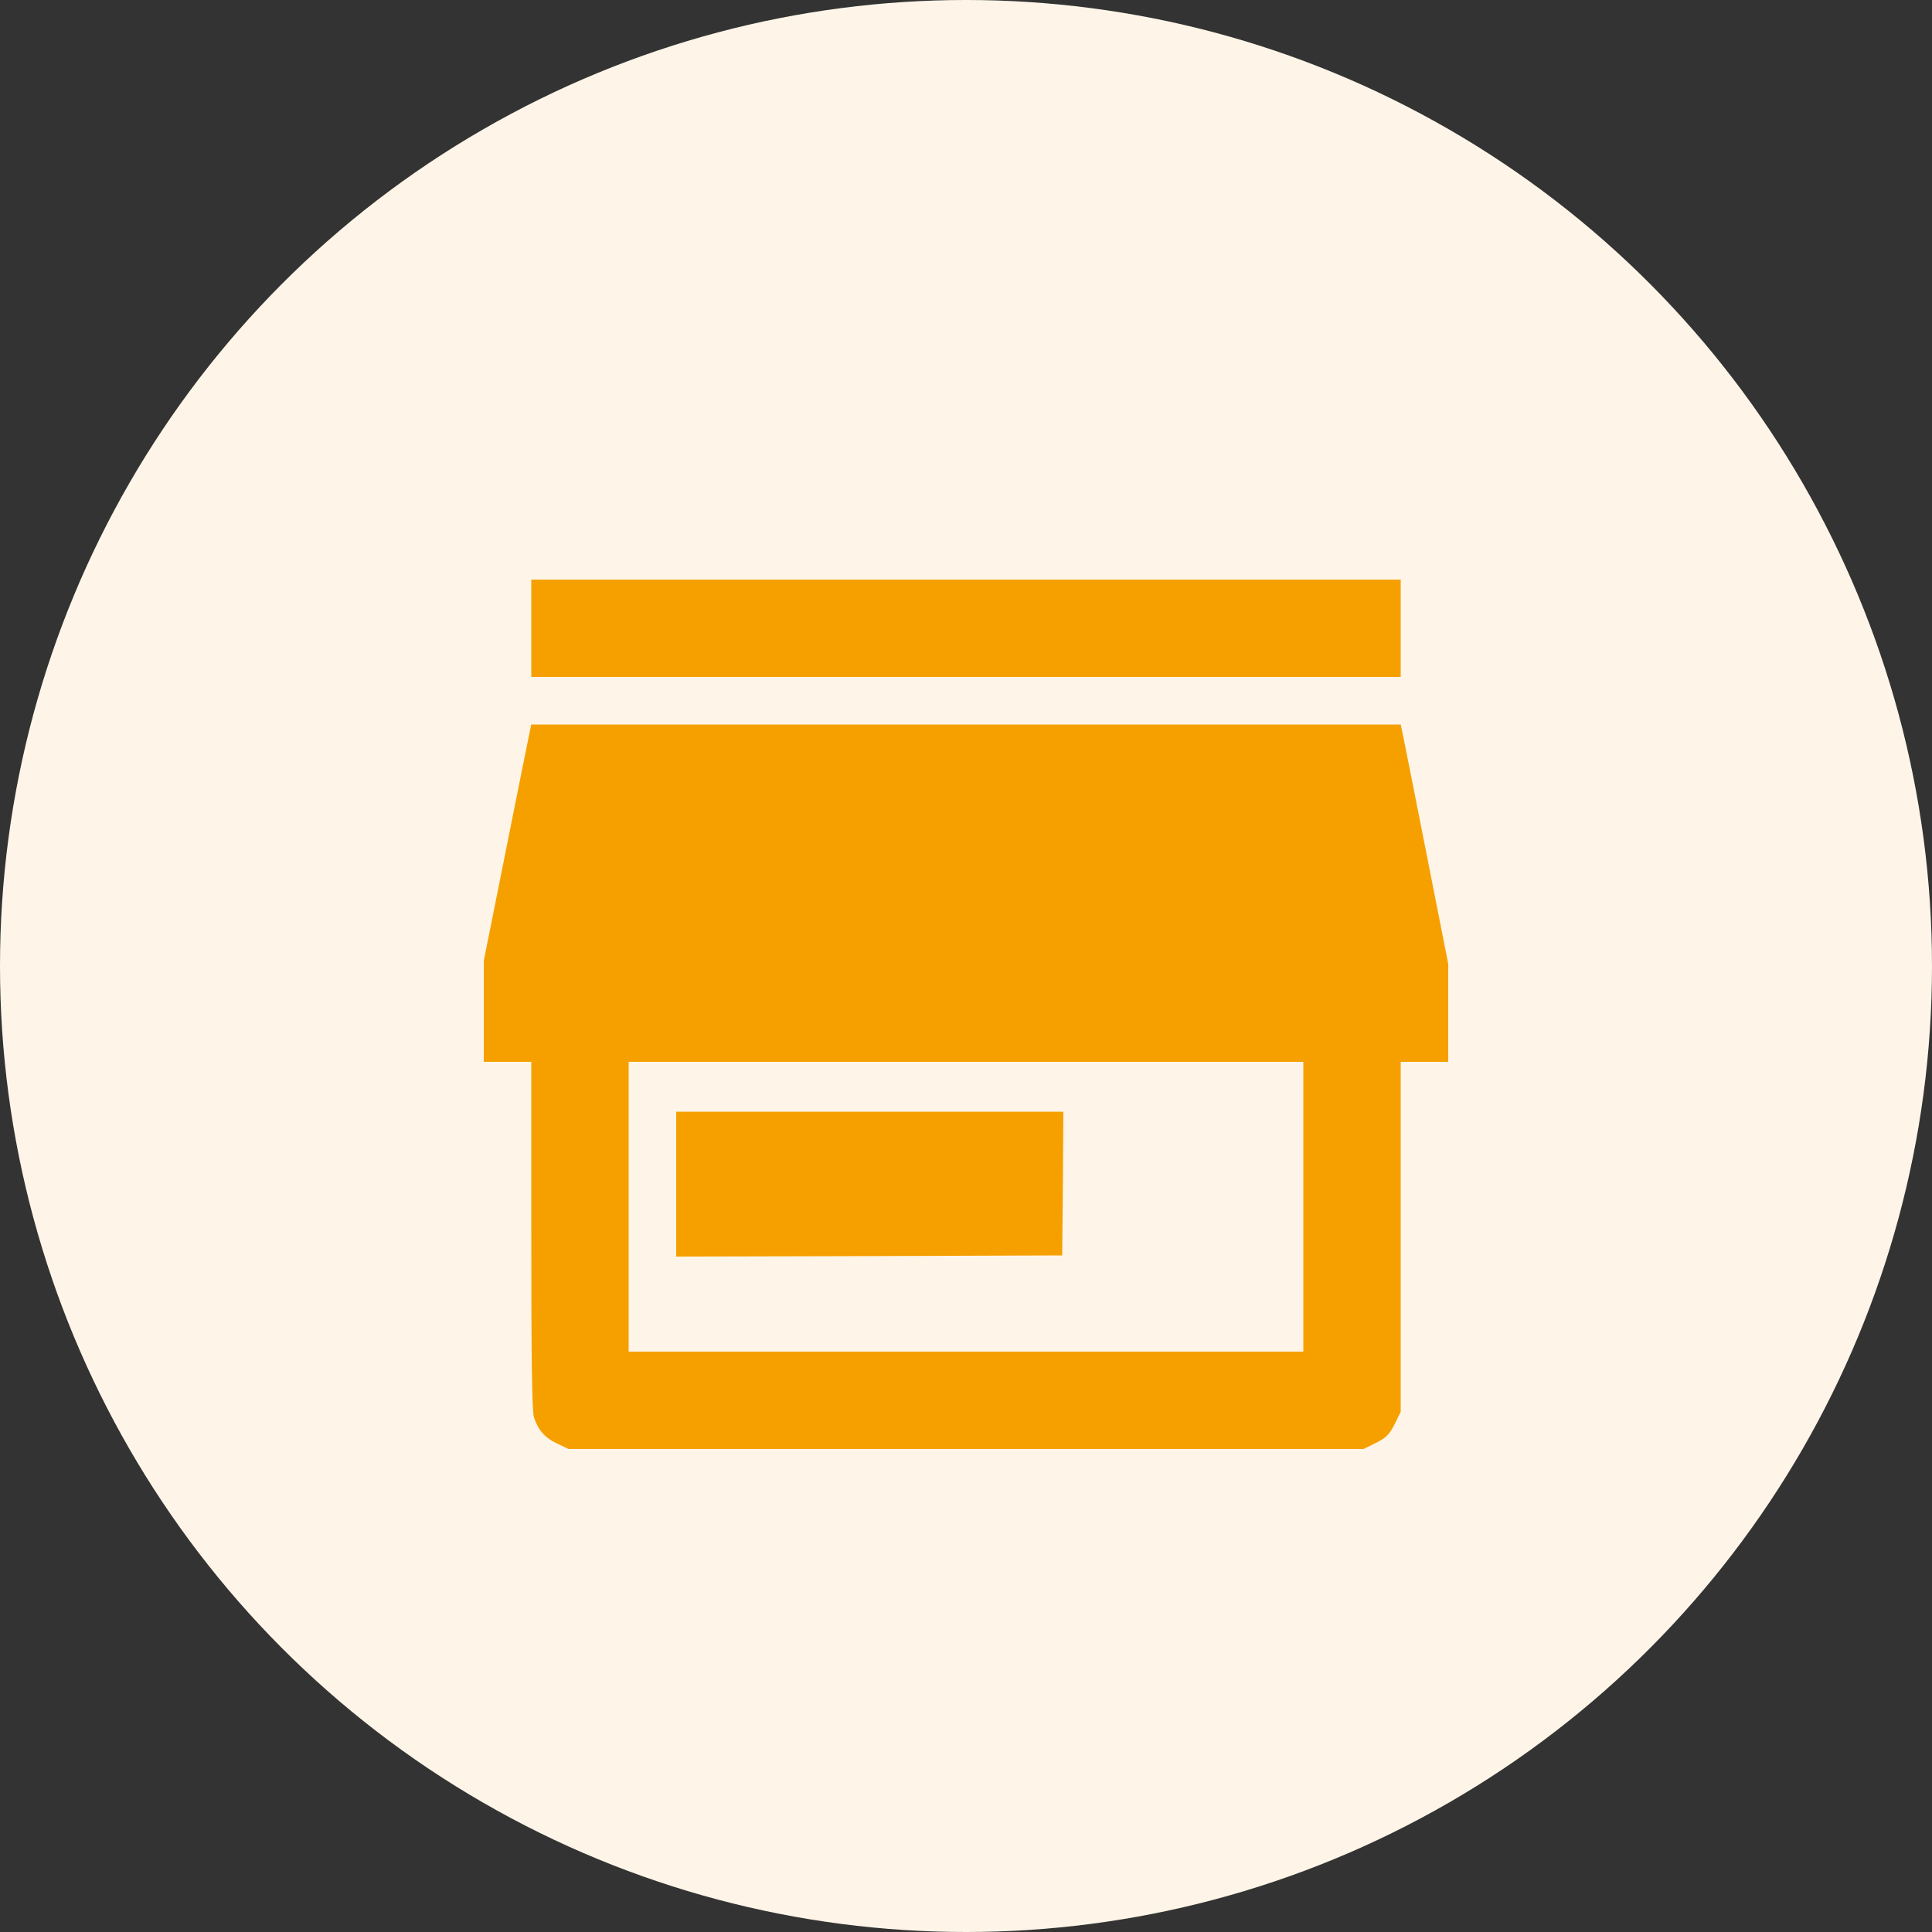
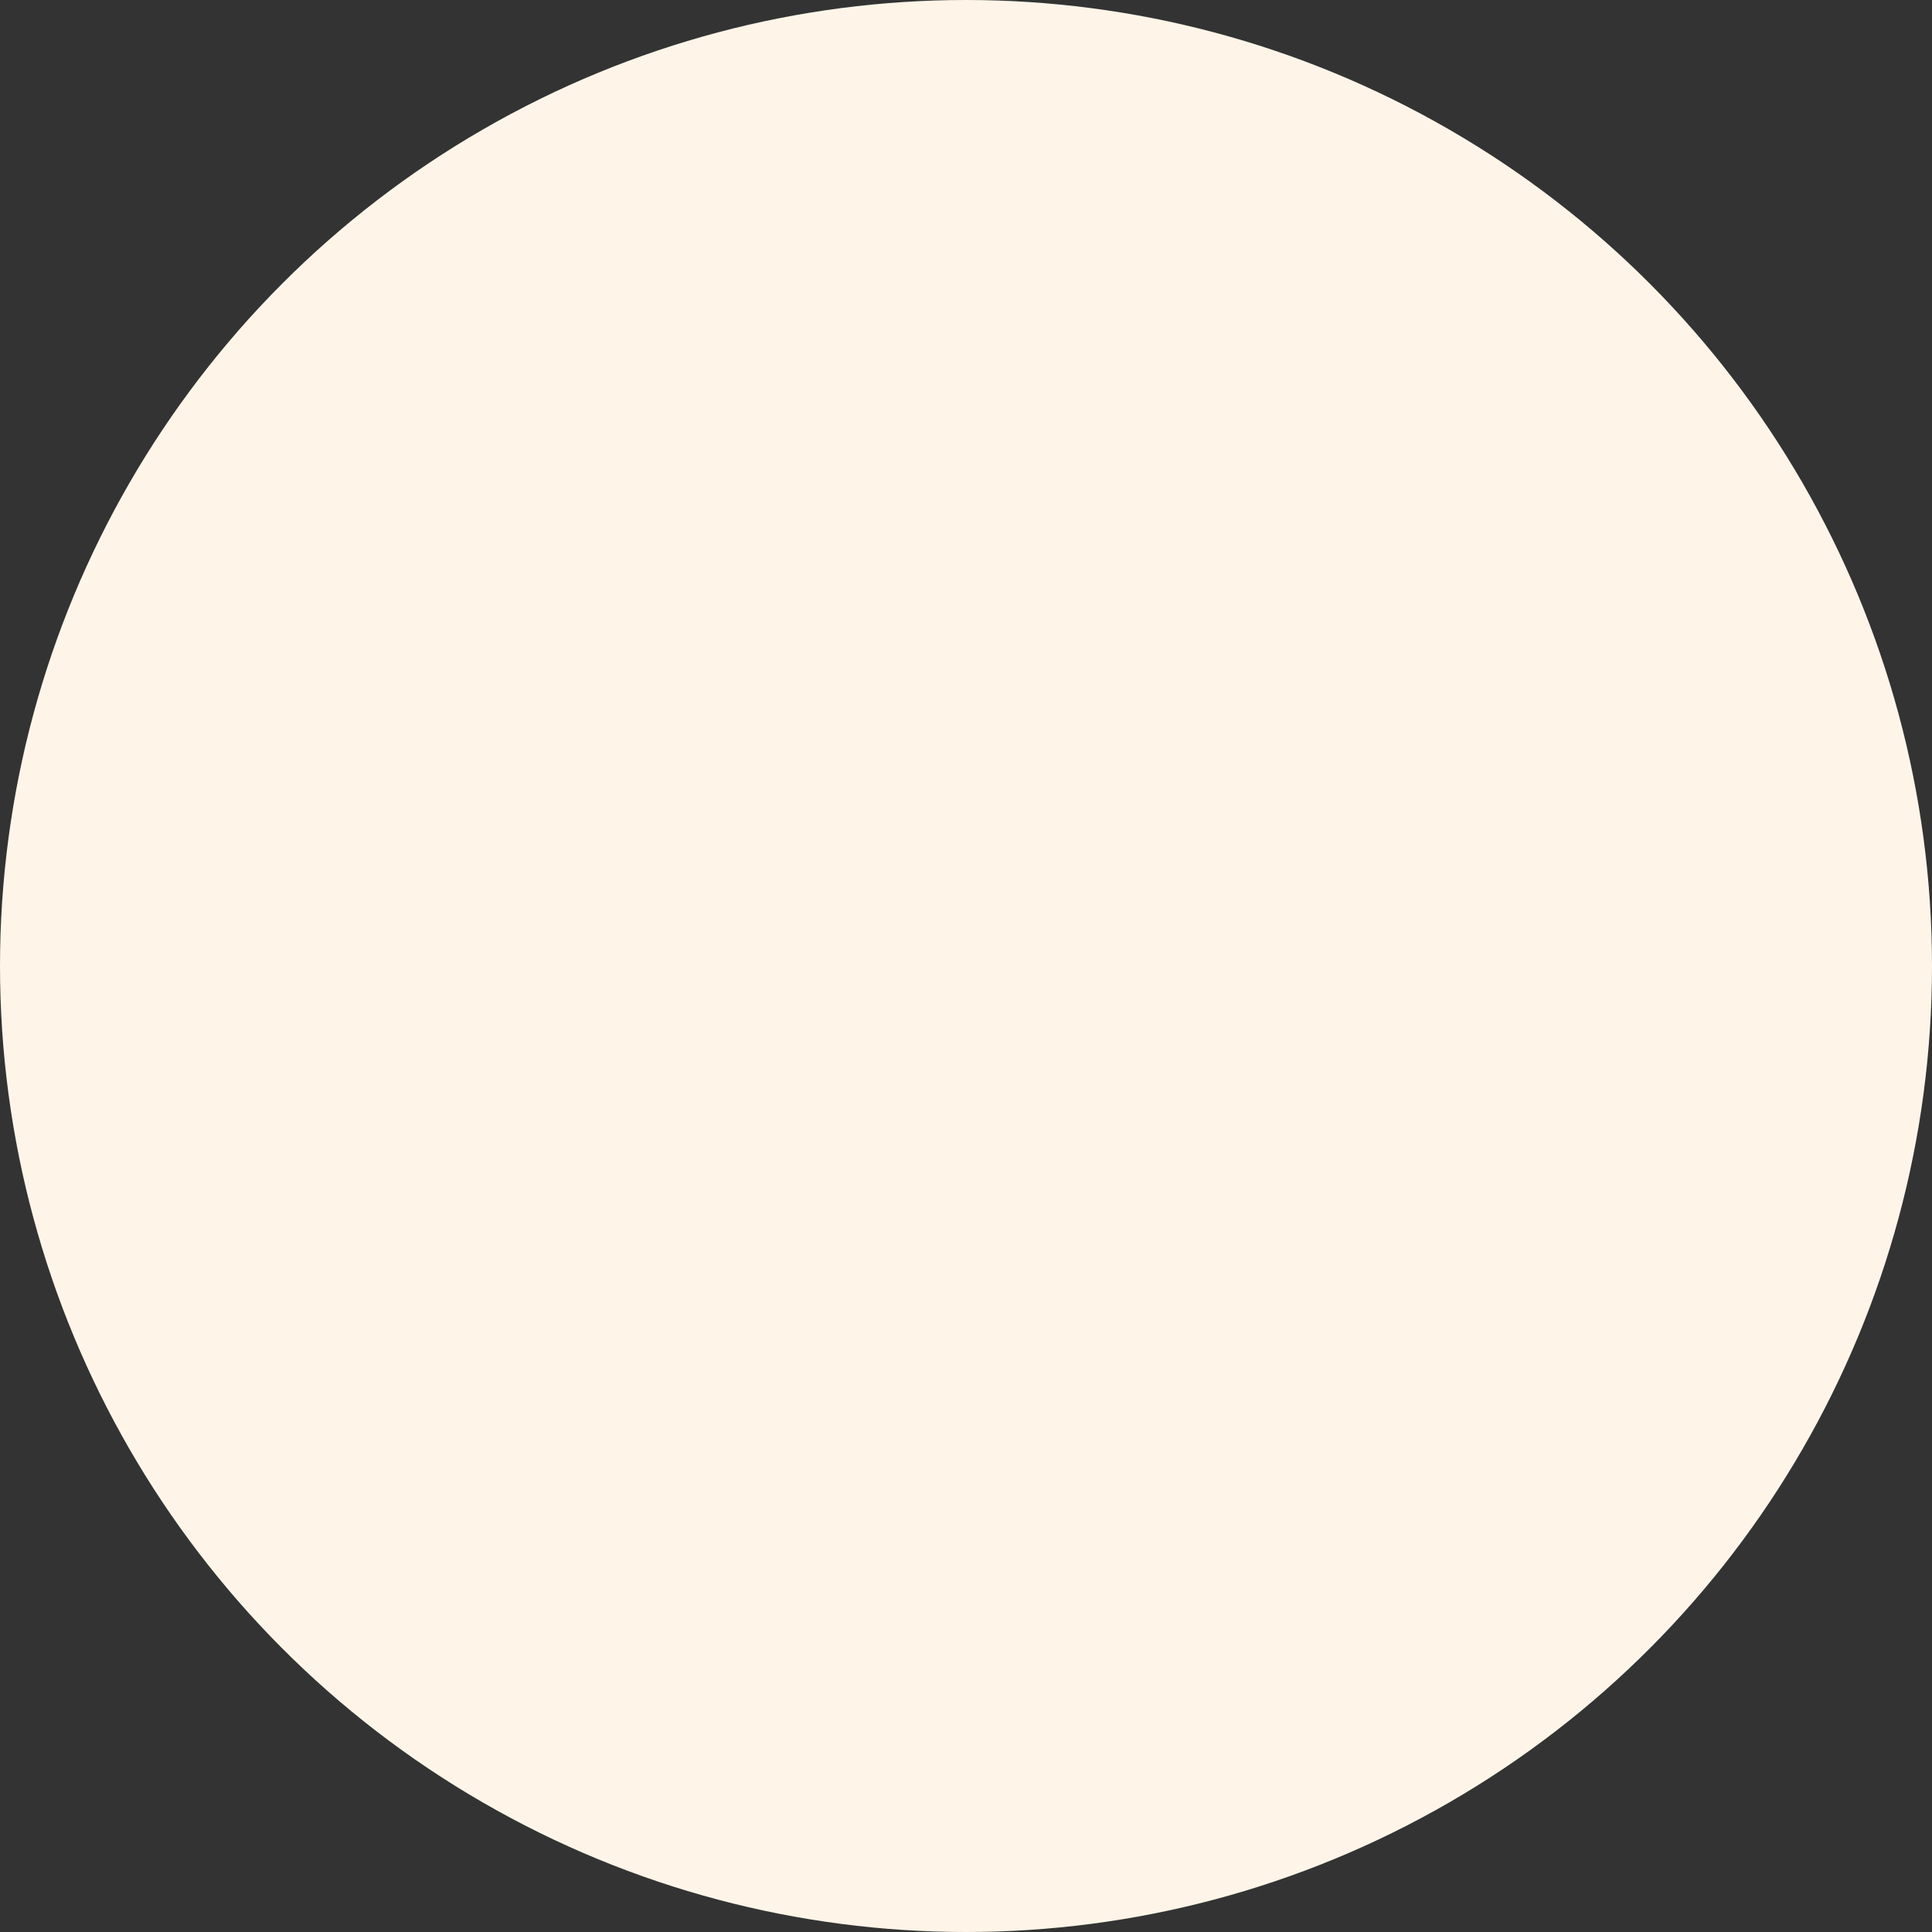
<svg xmlns="http://www.w3.org/2000/svg" width="40" height="40" viewBox="0 0 40 40" fill="none">
  <rect x="0" y="0" width="40" height="40" fill="#333333" stroke="none" />
  <circle cx="20" cy="20" r="20" fill="#FEF5E8" />
-   <path d="M11 13.008V14.016H20H29V13.008V12H20H11V13.008Z" fill="#F6A000" />
-   <path d="M10.977 15.103C10.963 15.164 10.742 16.266 10.484 17.555L10.016 19.894V20.939V21.984H10.508H11V25.589C11 28.181 11.014 29.236 11.056 29.348C11.145 29.616 11.286 29.77 11.534 29.887L11.773 30H20.005H28.231L28.489 29.873C28.7 29.766 28.766 29.7 28.873 29.489L29 29.231V25.608V21.984H29.492H29.984V20.972V19.955L29.516 17.583C29.258 16.28 29.038 15.164 29.023 15.103L29 15H20H11L10.977 15.103ZM26.984 24.984V27.984H20H13.016V24.984V21.984H20H26.984V24.984Z" fill="#F6A000" />
-   <path d="M14 24.516V26.016L17.998 26.006L21.992 25.992L22.006 24.502L22.016 23.016H18.008H14V24.516Z" fill="#F6A000" />
</svg>